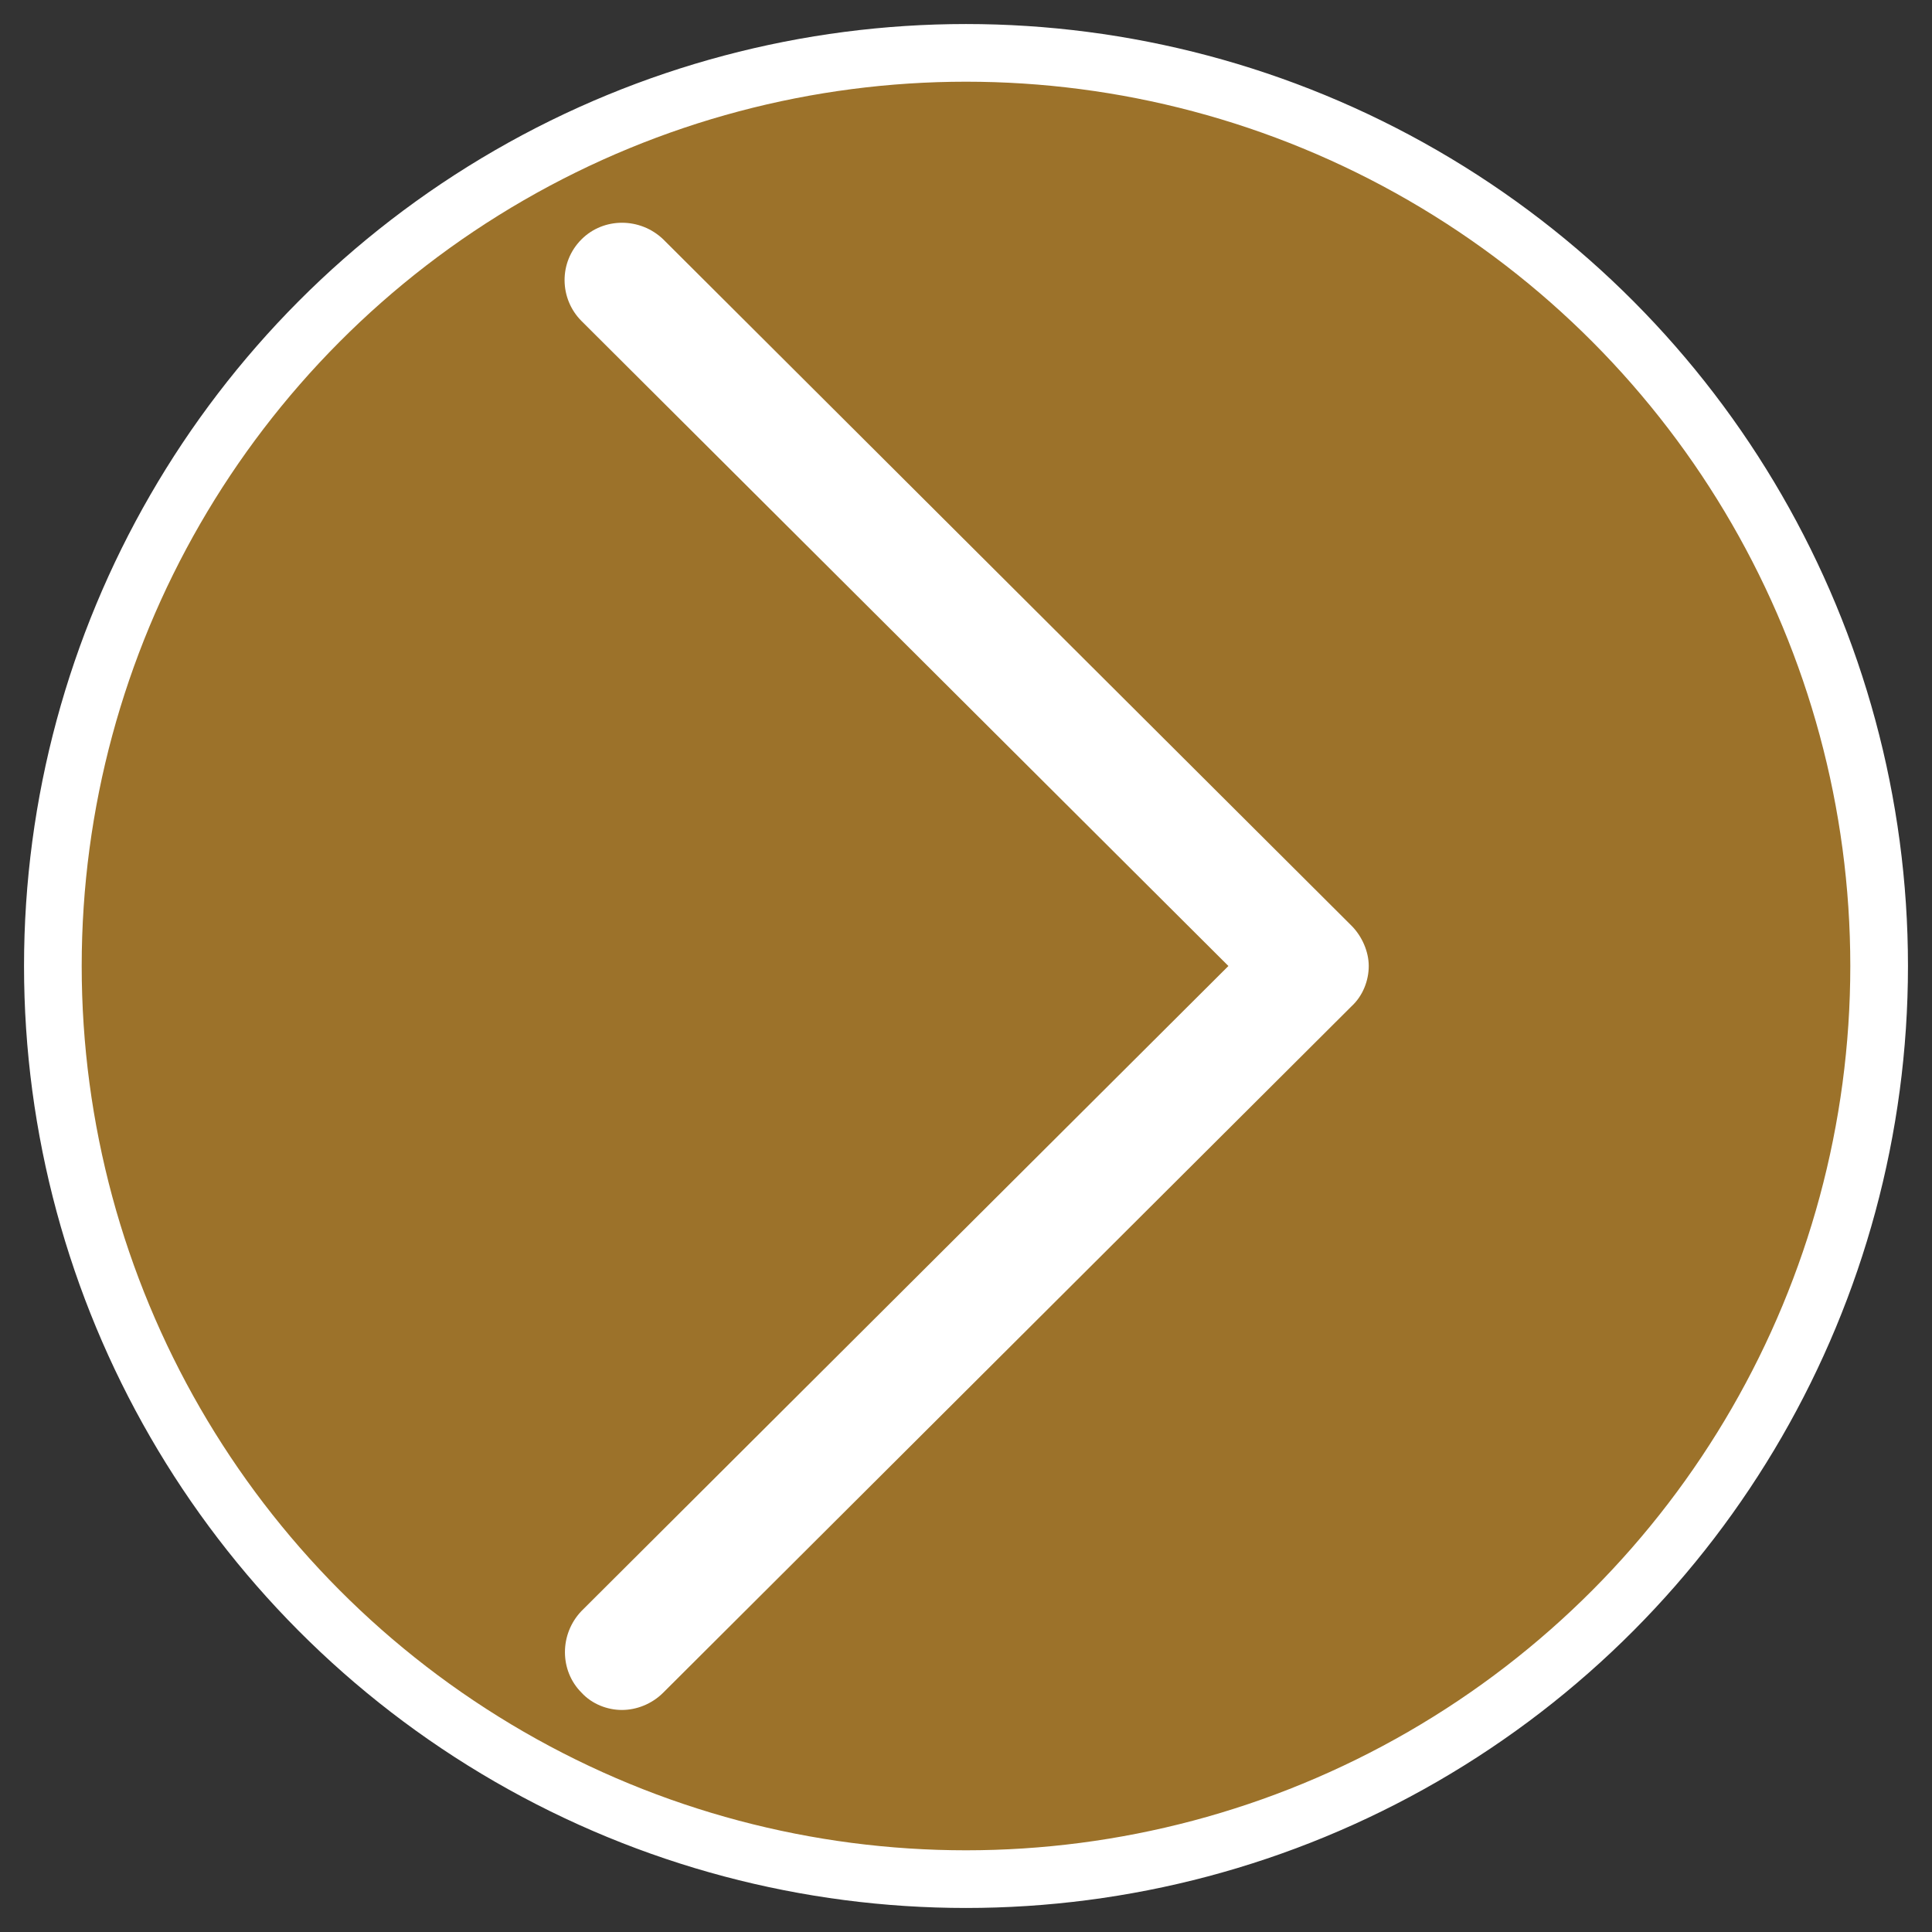
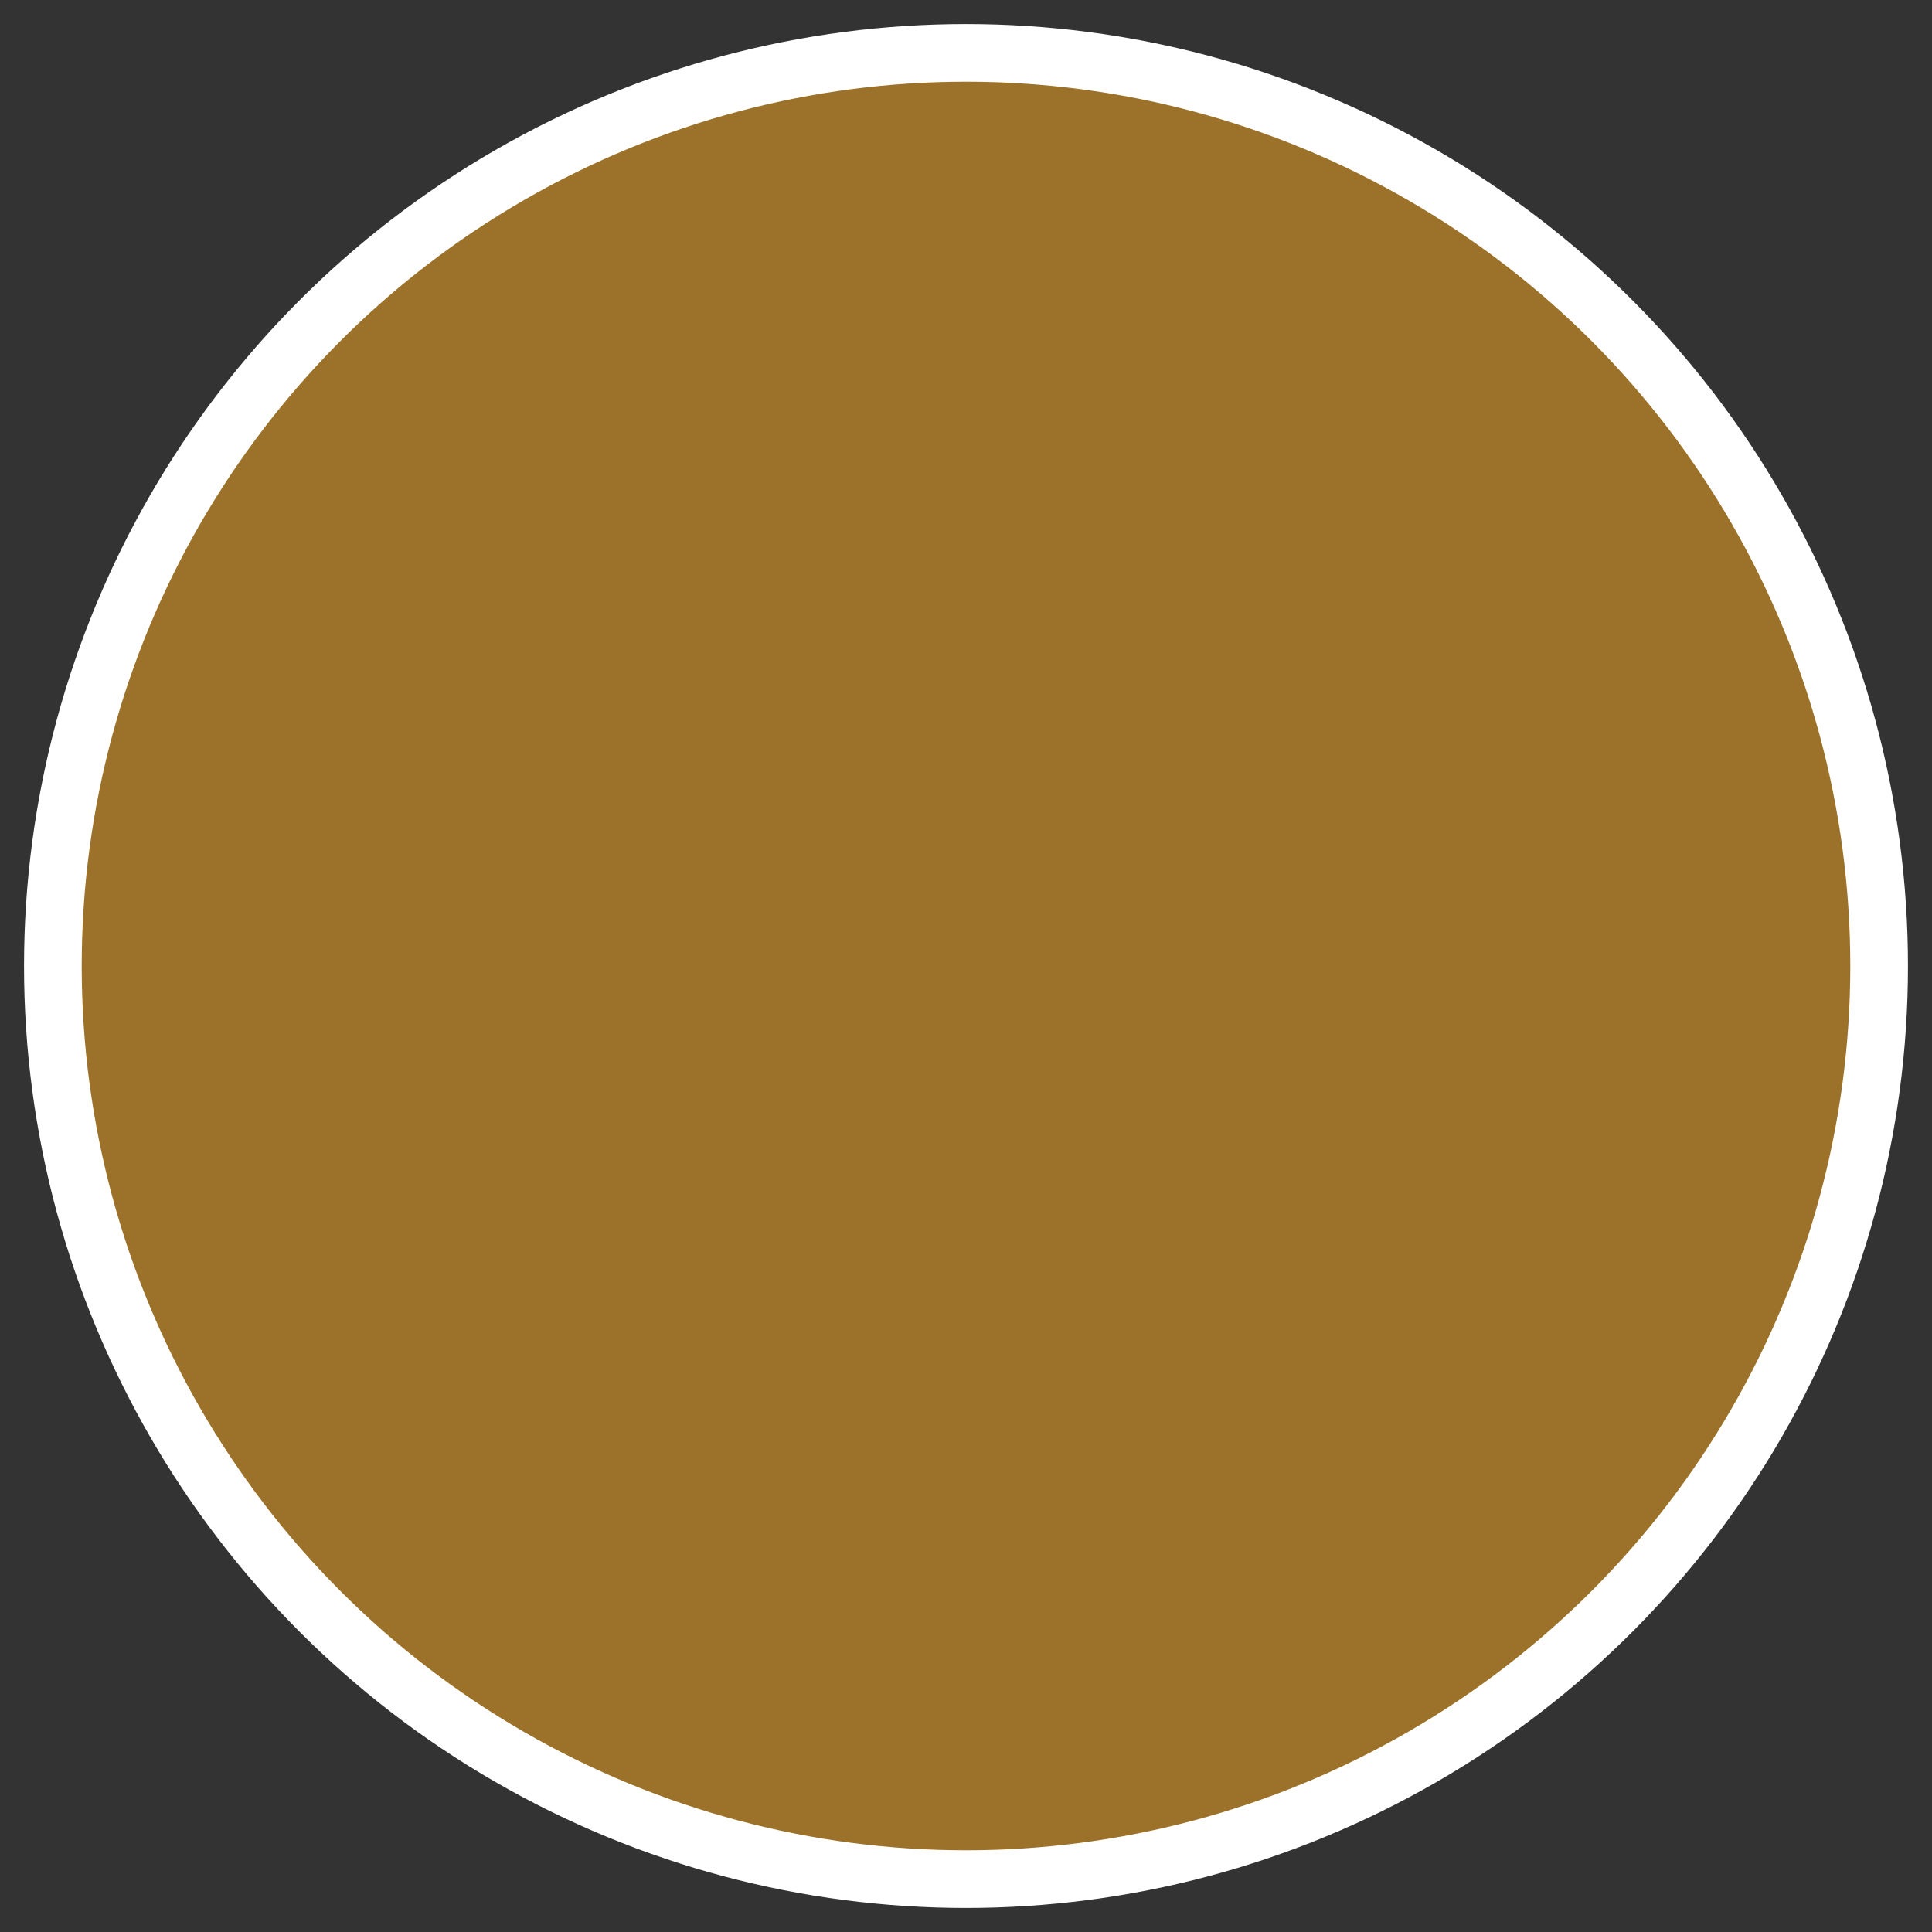
<svg xmlns="http://www.w3.org/2000/svg" version="1.1" id="Capa_1" x="0px" y="0px" viewBox="0 0 201 201" style="enable-background:new 0 0 201 201;" xml:space="preserve">
  <rect x="0" y="0" width="201" height="201" fill="#333333" stroke="none" />
  <style type="text/css">
	.st0{fill:#9C722A;stroke:#FFFFFF;stroke-width:6;stroke-miterlimit:10;}
	.st1{fill:#FFFFFF;}
</style>
  <circle class="st0" cx="100.5" cy="100.5" r="95" />
-   <path class="st1" d="M64.7,177.9c-1.5,0-3.1-0.6-4.2-1.8c-2.3-2.3-2.3-6.1,0-8.5l67.3-67.1L60.5,33.4c-2.3-2.3-2.4-6.1,0-8.5  c2.3-2.3,6.1-2.3,8.5,0l71.6,71.4c1.1,1.1,1.8,2.7,1.8,4.2s-0.6,3.1-1.8,4.2L69,176.1C67.8,177.3,66.2,177.9,64.7,177.9z" />
</svg>